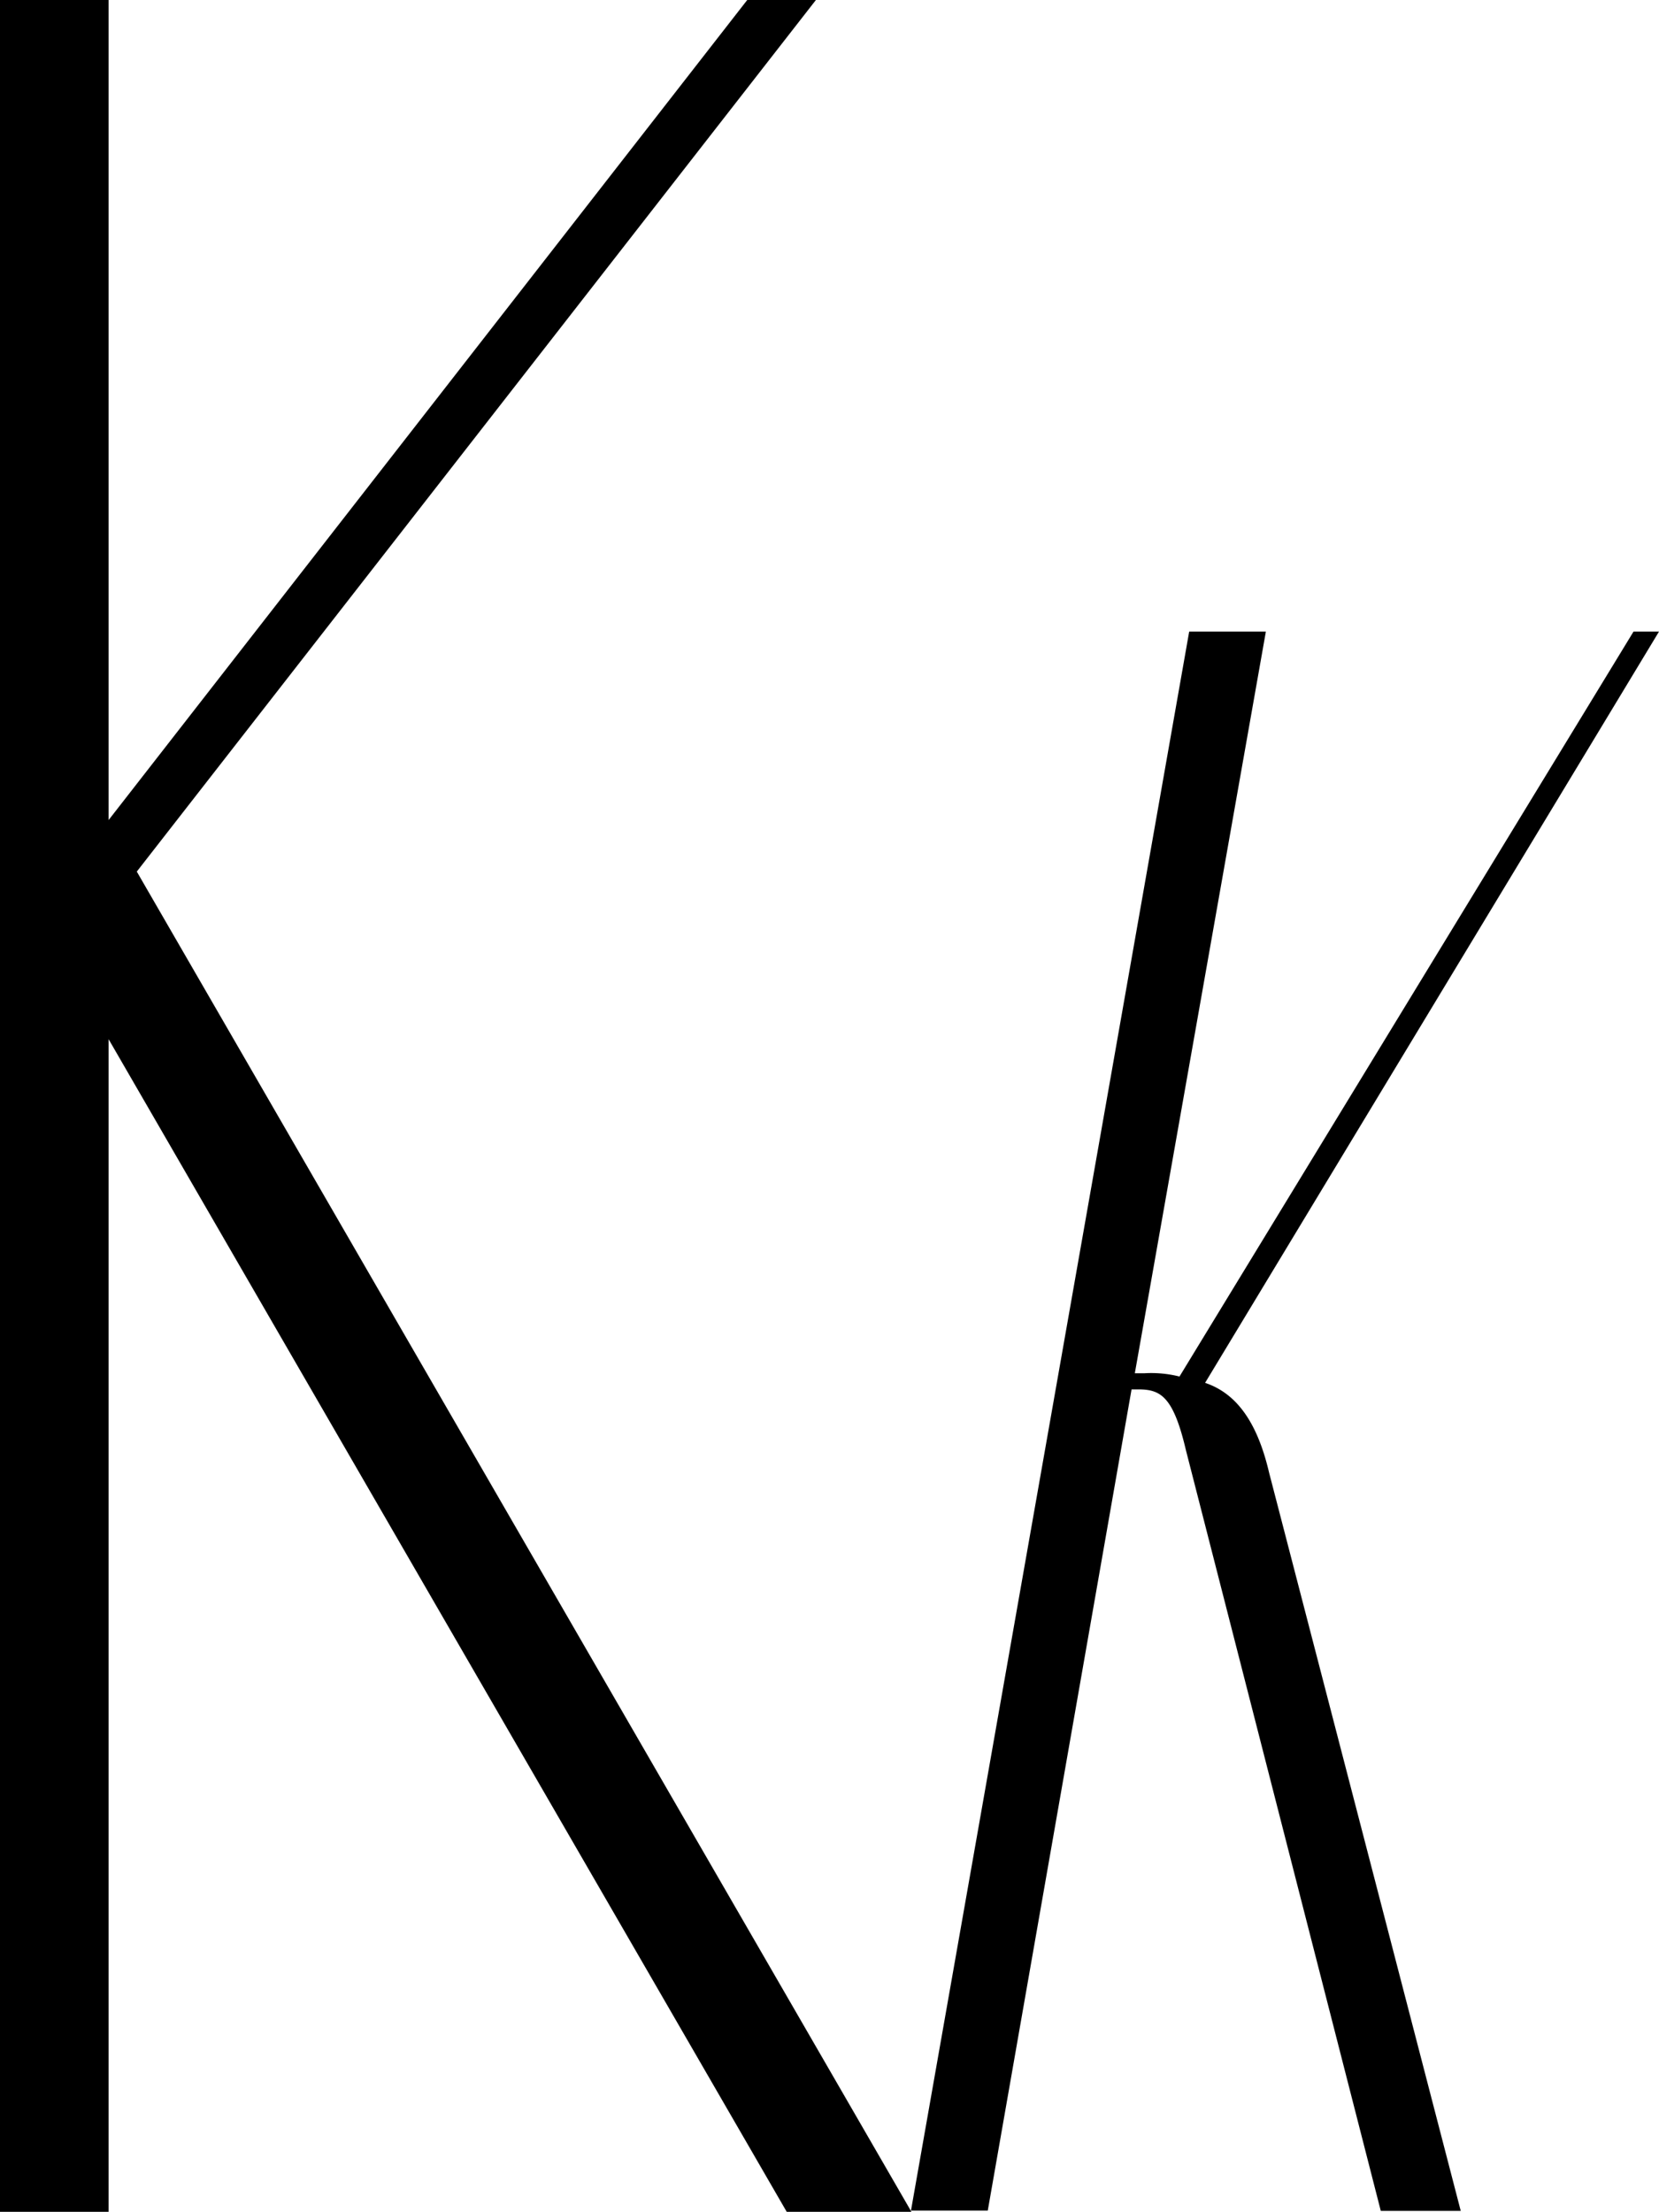
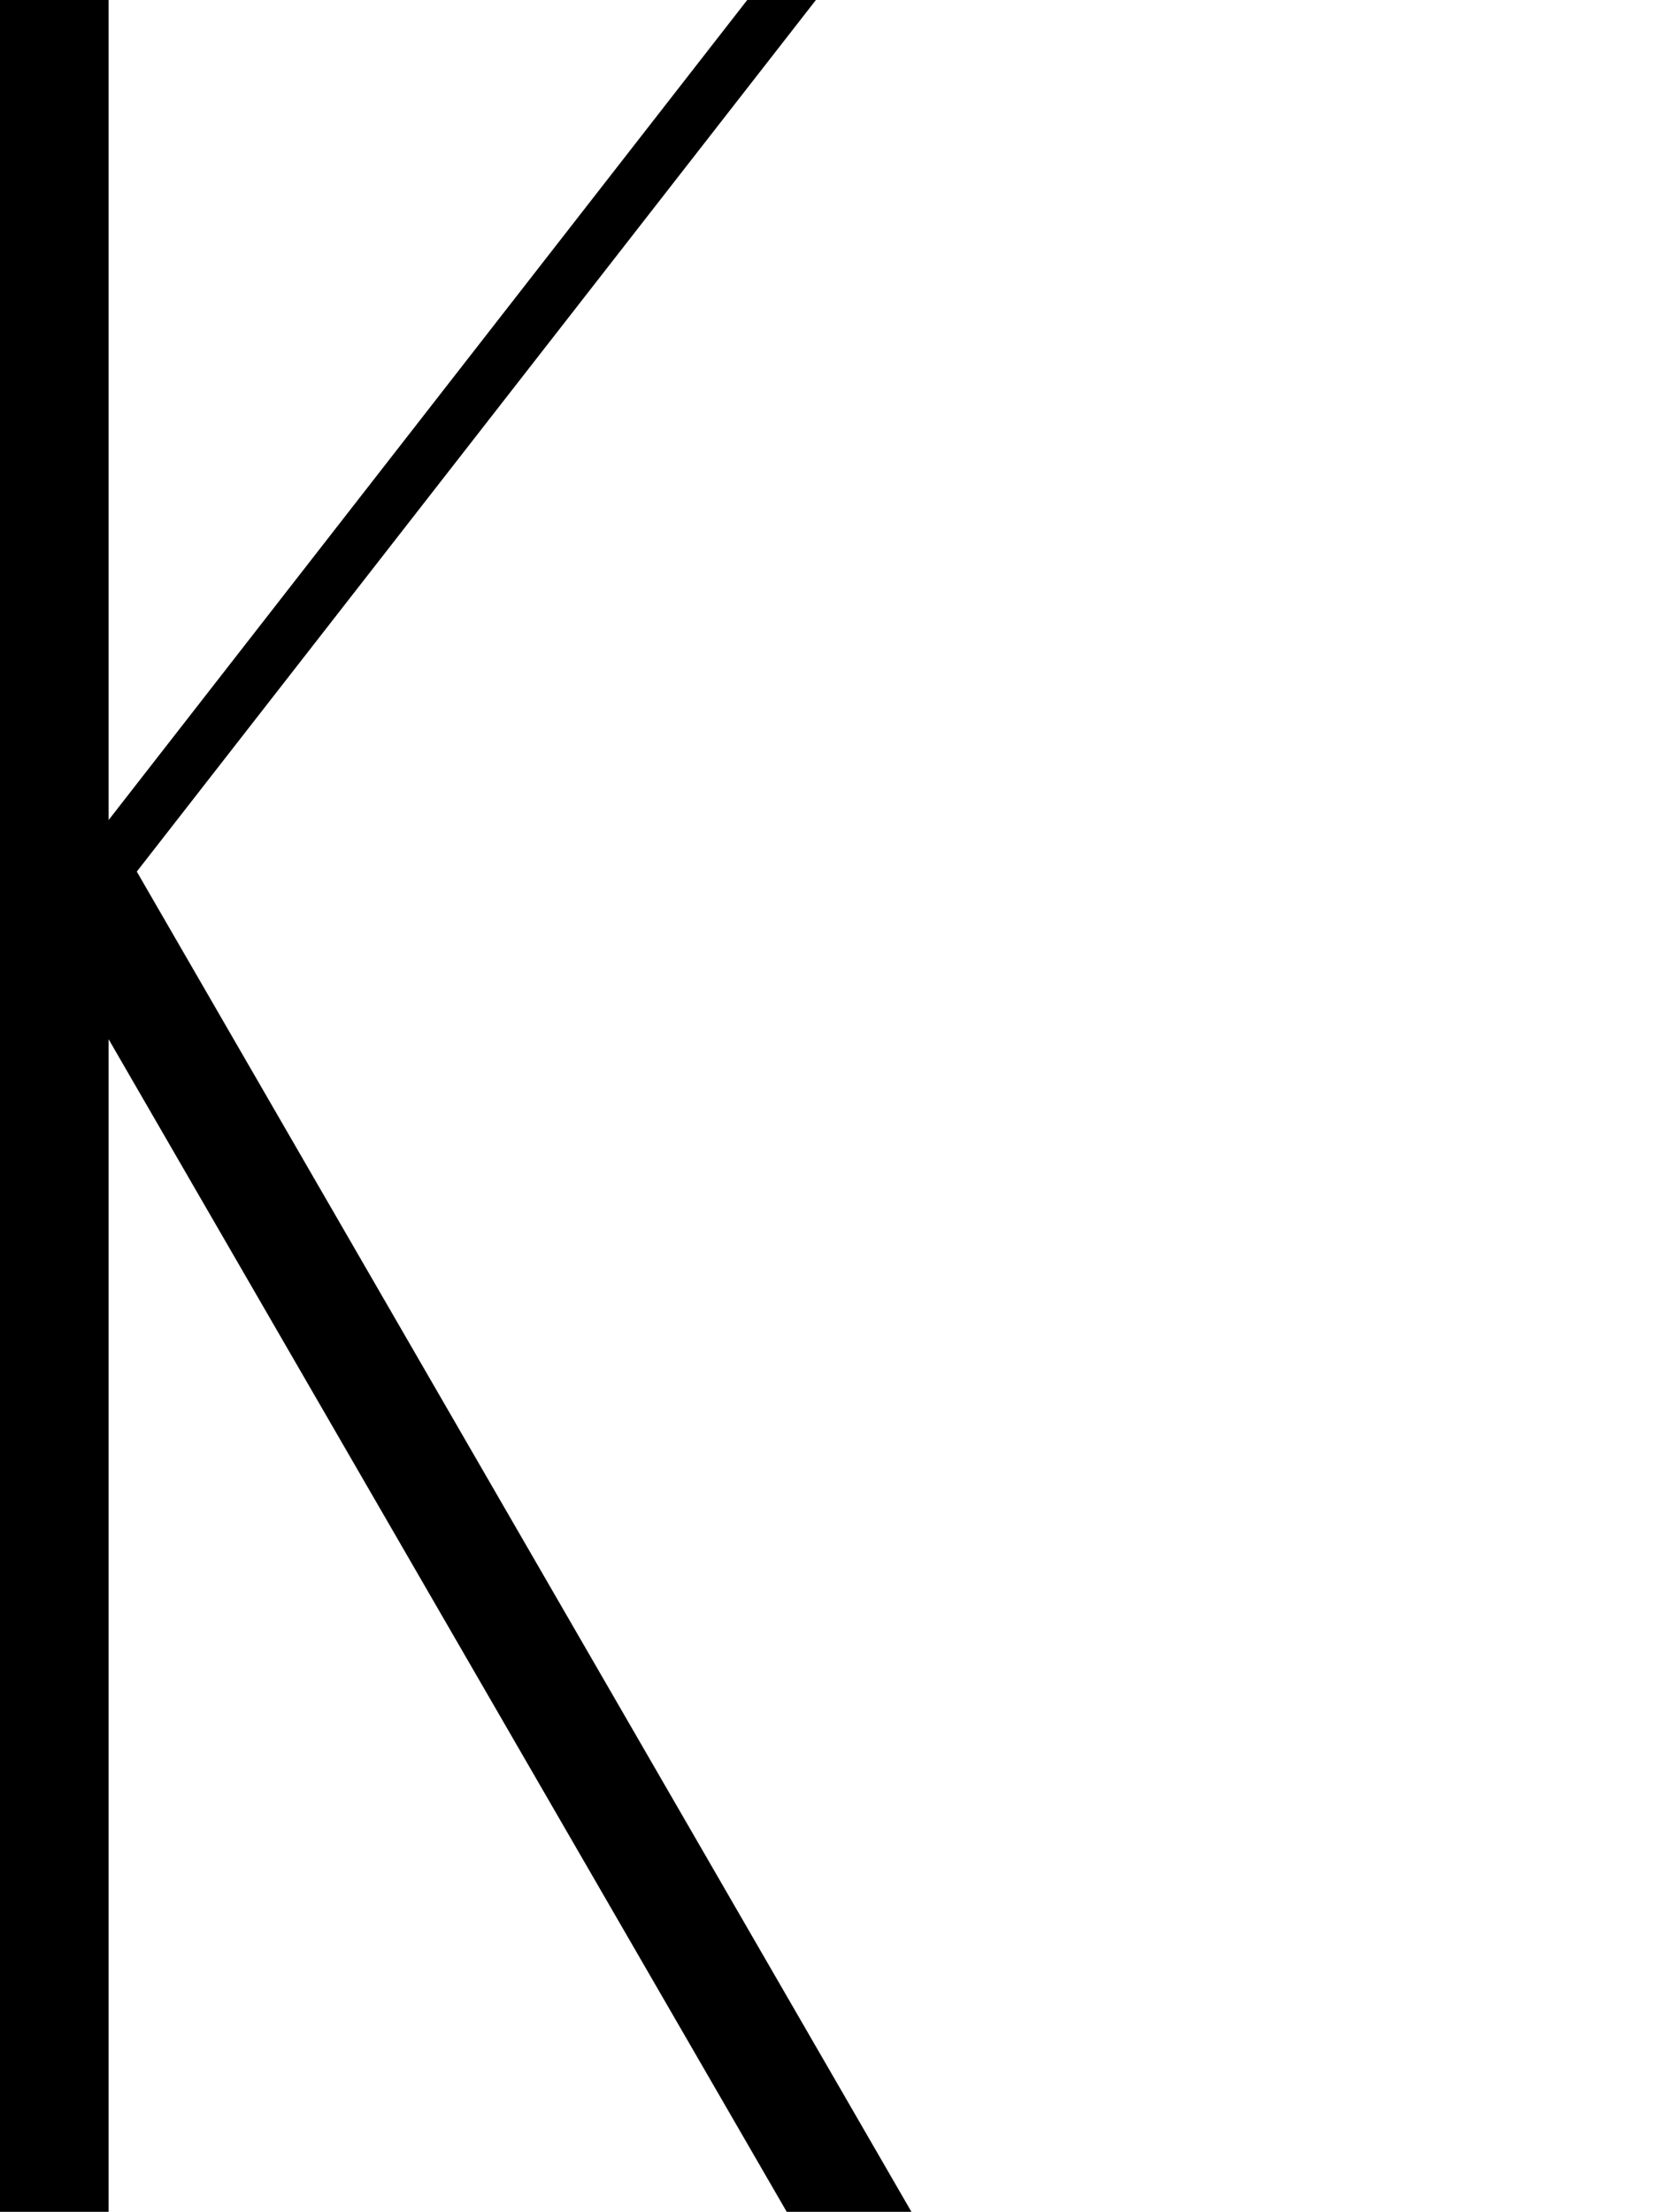
<svg xmlns="http://www.w3.org/2000/svg" viewBox="0 0 147.11 196.11">
  <g id="Слой_2" data-name="Слой 2">
    <g id="Слой_1-2" data-name="Слой 1">
      <path d="M80.82,196.11H69.76L9.63,92.14v104H0V0H9.63V72.71L66.26,0h6.09L12.13,77.28Z" />
-       <path d="M105.16,128.58c-1.13-4.82-2.27-5.39-4.25-5.39h-.57L87.59,196H80.78L105.45,56h6.8l-11.62,65.76h.85a10.32,10.32,0,0,1,3.11.29L144.85,56h2.26l-40.25,66.61c2.55.86,4.54,3.12,5.67,7.94l17,65.48h-7.09Z" />
    </g>
  </g>
</svg>